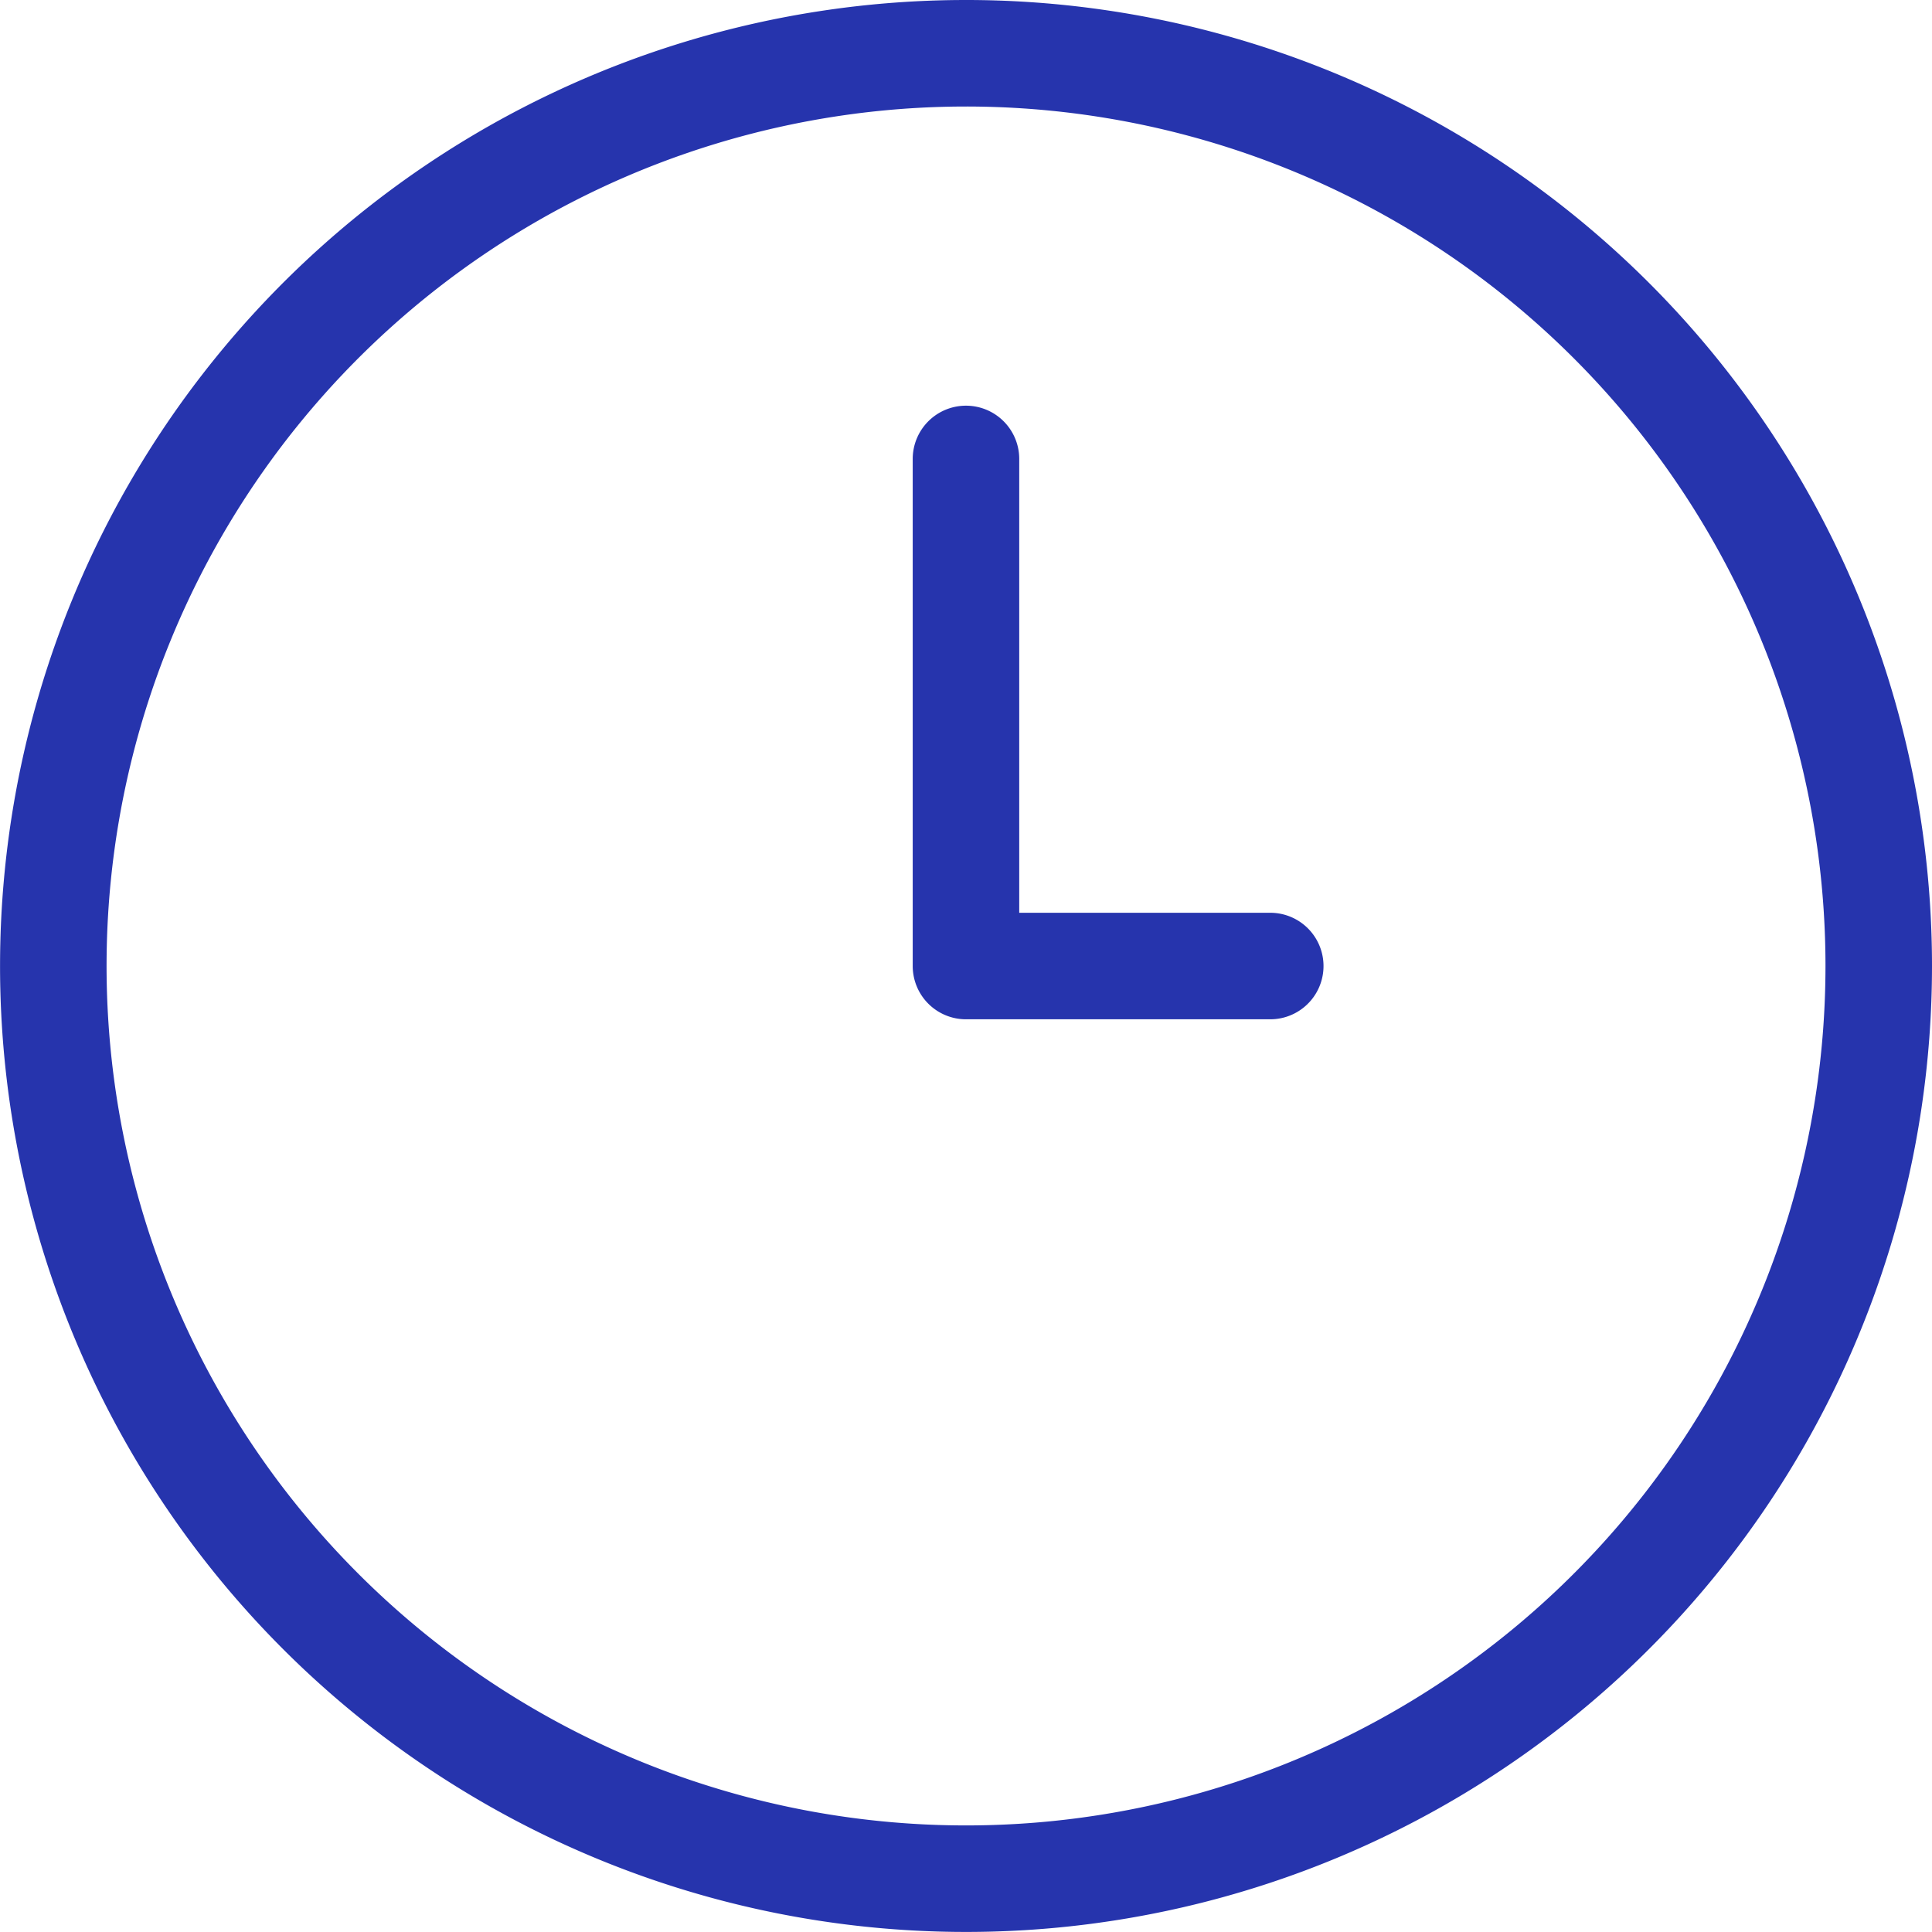
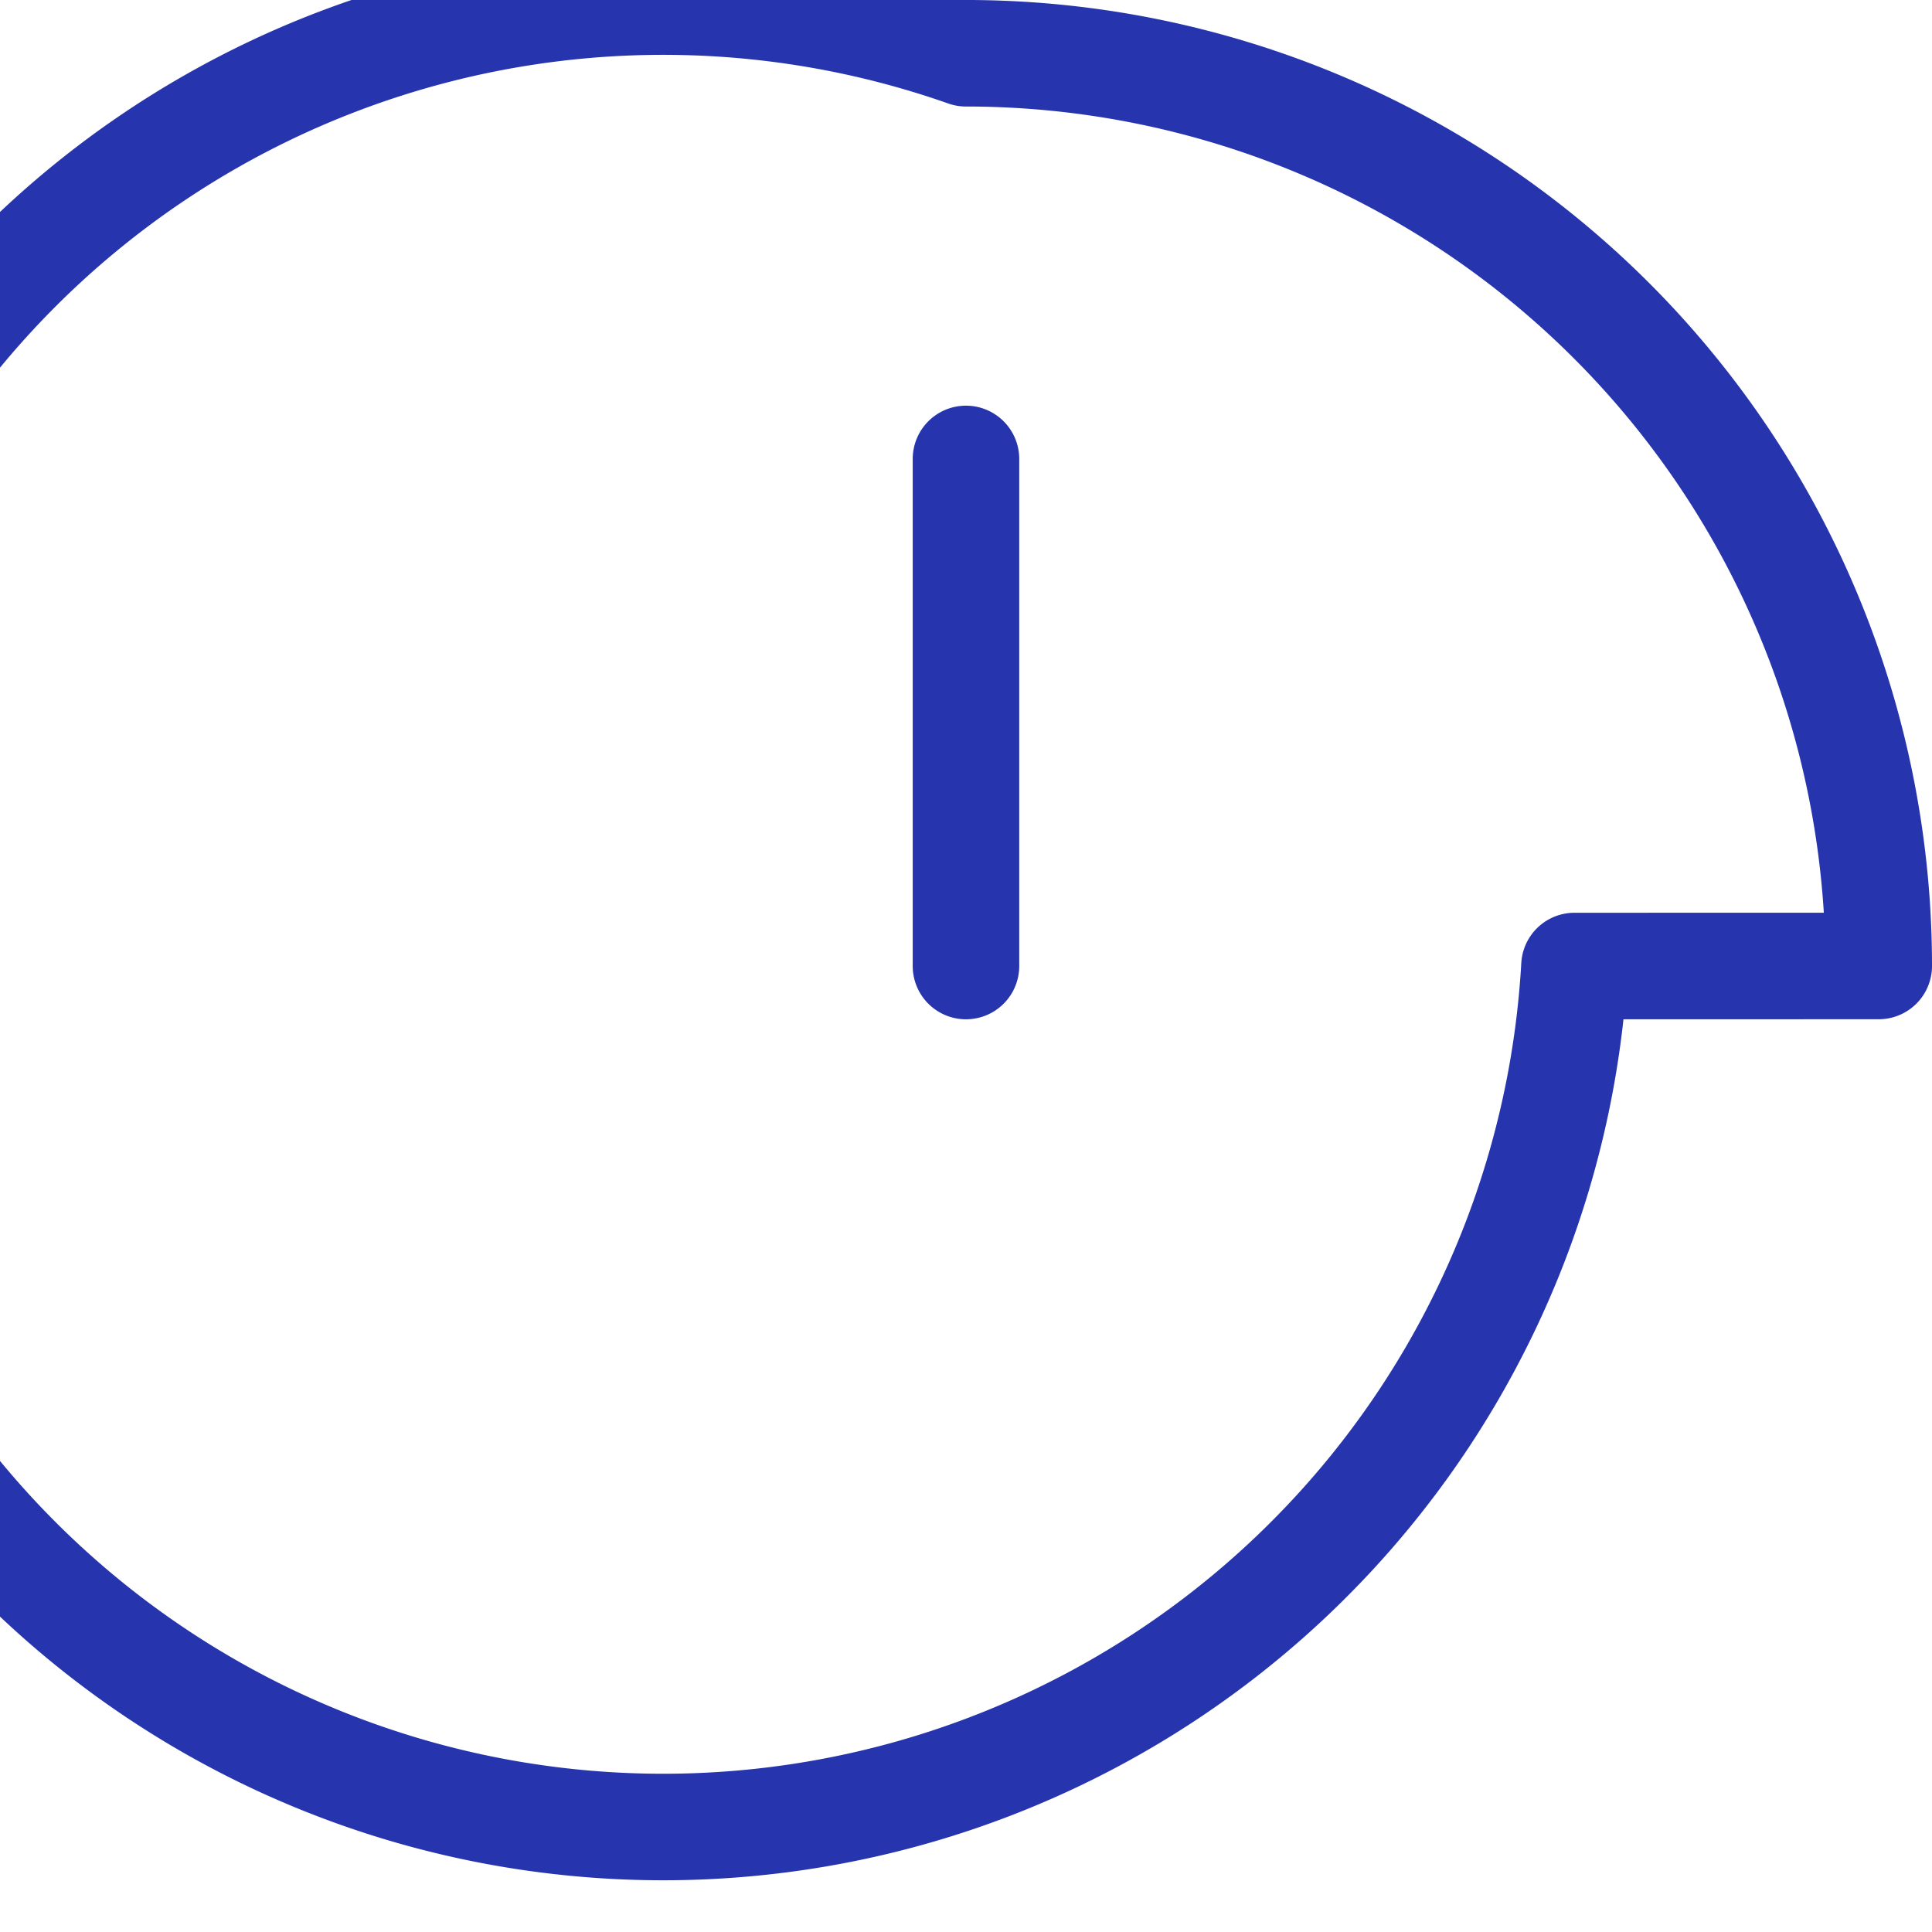
<svg xmlns="http://www.w3.org/2000/svg" width="36" height="36" viewBox="0 0 36.275 36.275">
-   <path id="clock-three-svgrepo-com" d="M20.137,10.617v9.521H25.85m11.425,0A17.137,17.137,0,1,1,20.137,3,17.137,17.137,0,0,1,37.275,20.137Z" transform="translate(-2 -2)" fill="none" stroke="#2634ad" stroke-linecap="round" stroke-linejoin="round" stroke-width="2" />
+   <path id="clock-three-svgrepo-com" d="M20.137,10.617v9.521m11.425,0A17.137,17.137,0,1,1,20.137,3,17.137,17.137,0,0,1,37.275,20.137Z" transform="translate(-2 -2)" fill="none" stroke="#2634ad" stroke-linecap="round" stroke-linejoin="round" stroke-width="2" />
</svg>